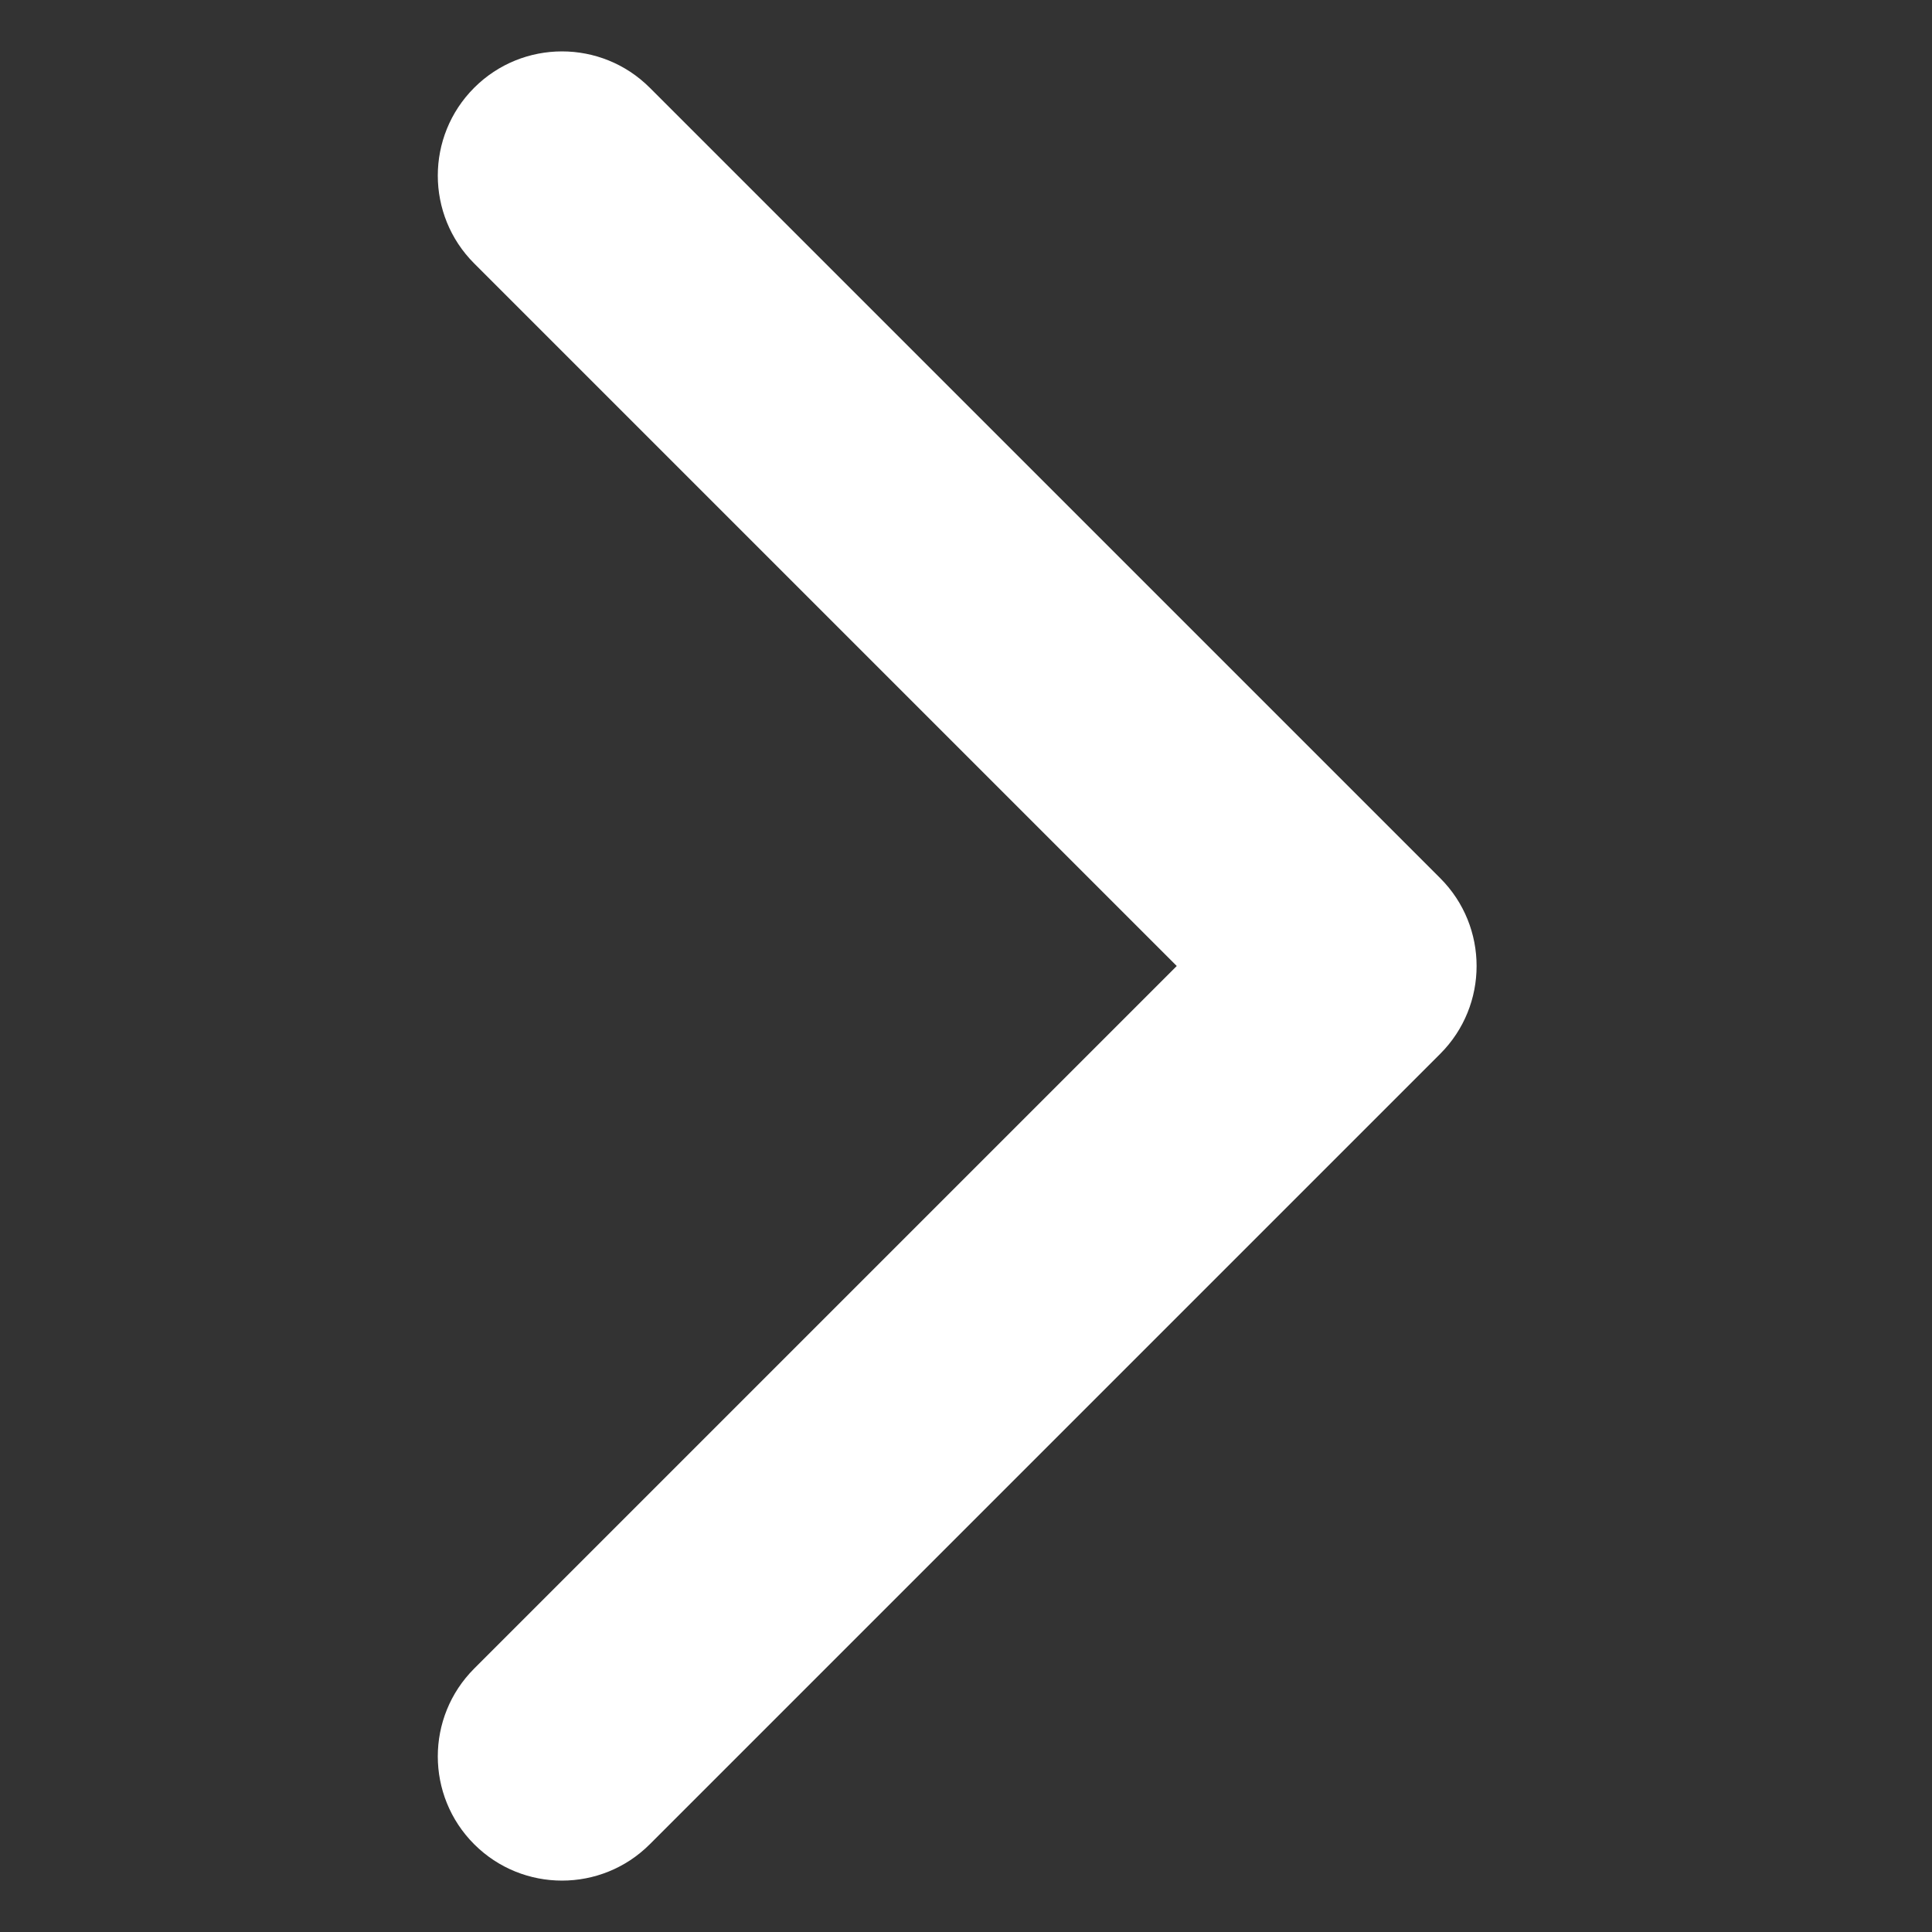
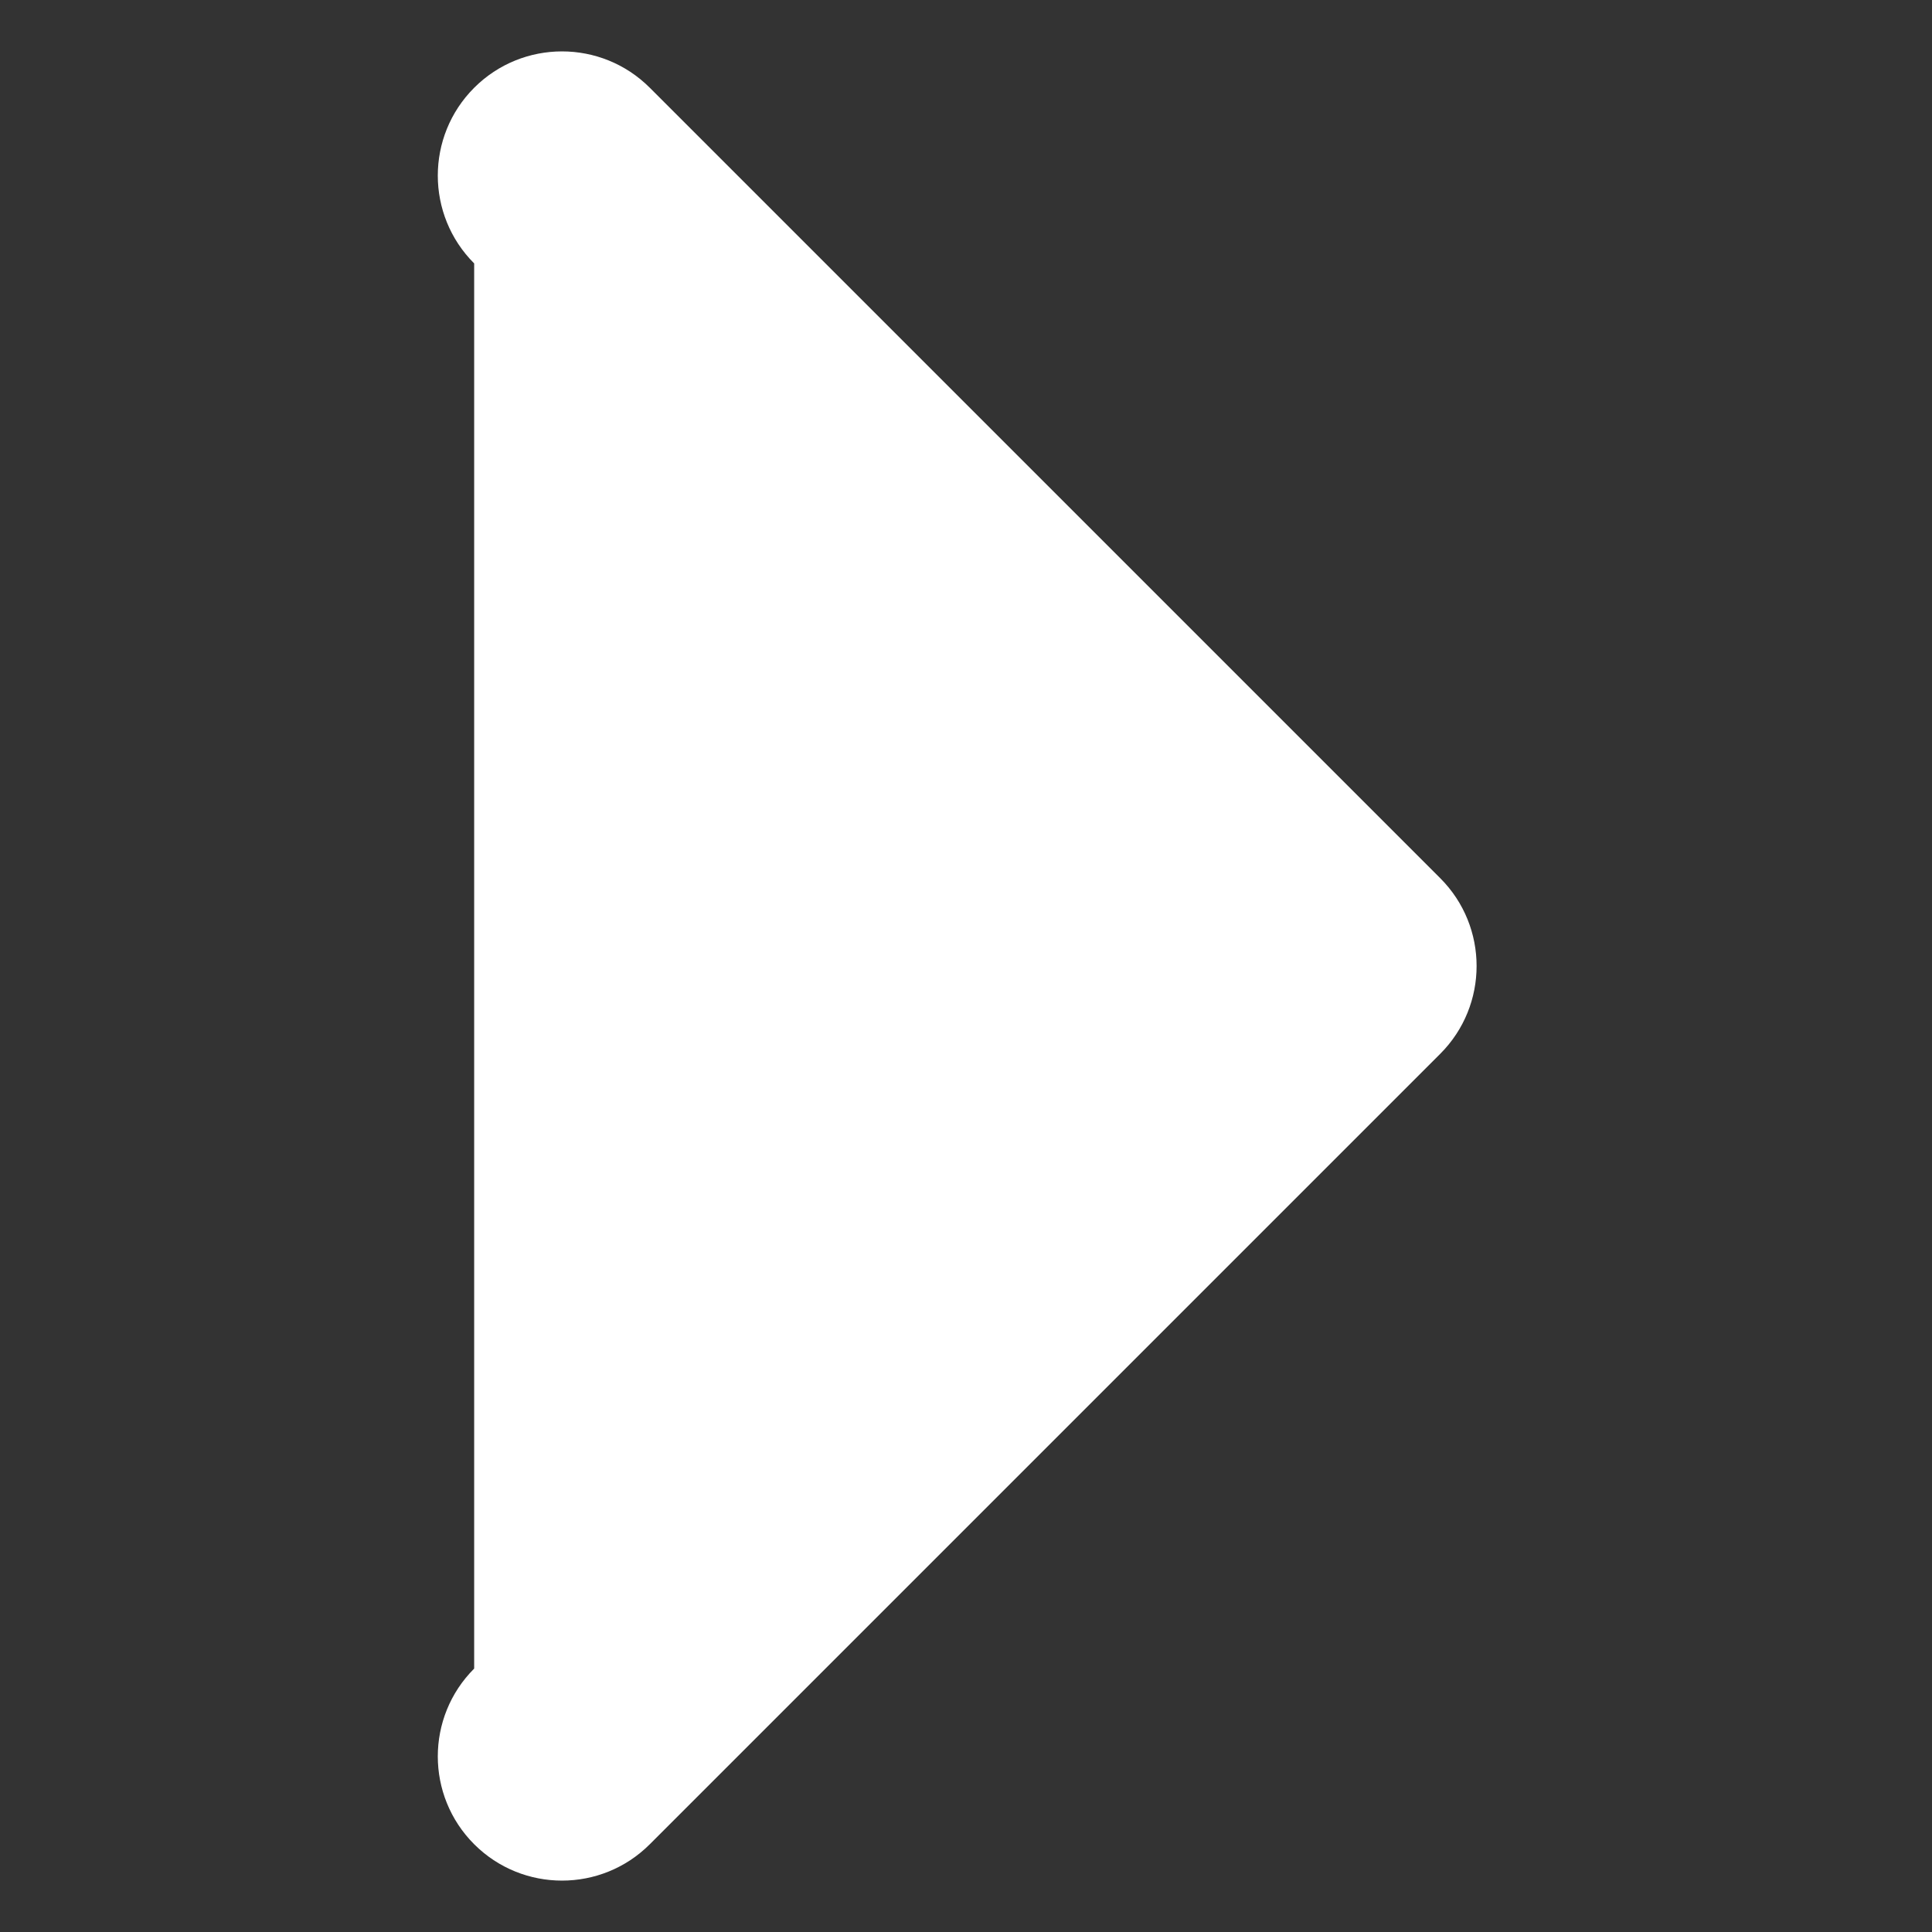
<svg xmlns="http://www.w3.org/2000/svg" width="70" height="70" viewBox="0 0 70 70" fill="none">
  <rect x="0" y="0" width="70" height="70" fill="#333333" stroke="none" />
-   <path d="M52.182 38.182C53.939 36.425 53.939 33.575 52.182 31.818L23.544 3.18C21.787 1.423 18.938 1.423 17.18 3.18C15.423 4.938 15.423 7.787 17.18 9.544L42.636 35L17.18 60.456C15.423 62.213 15.423 65.062 17.18 66.82C18.938 68.577 21.787 68.577 23.544 66.82L52.182 38.182ZM46 39.5H49V30.5H46V39.5Z" fill="white" />
+   <path d="M52.182 38.182C53.939 36.425 53.939 33.575 52.182 31.818L23.544 3.18C21.787 1.423 18.938 1.423 17.18 3.18C15.423 4.938 15.423 7.787 17.18 9.544L17.18 60.456C15.423 62.213 15.423 65.062 17.18 66.82C18.938 68.577 21.787 68.577 23.544 66.82L52.182 38.182ZM46 39.5H49V30.5H46V39.5Z" fill="white" />
</svg>